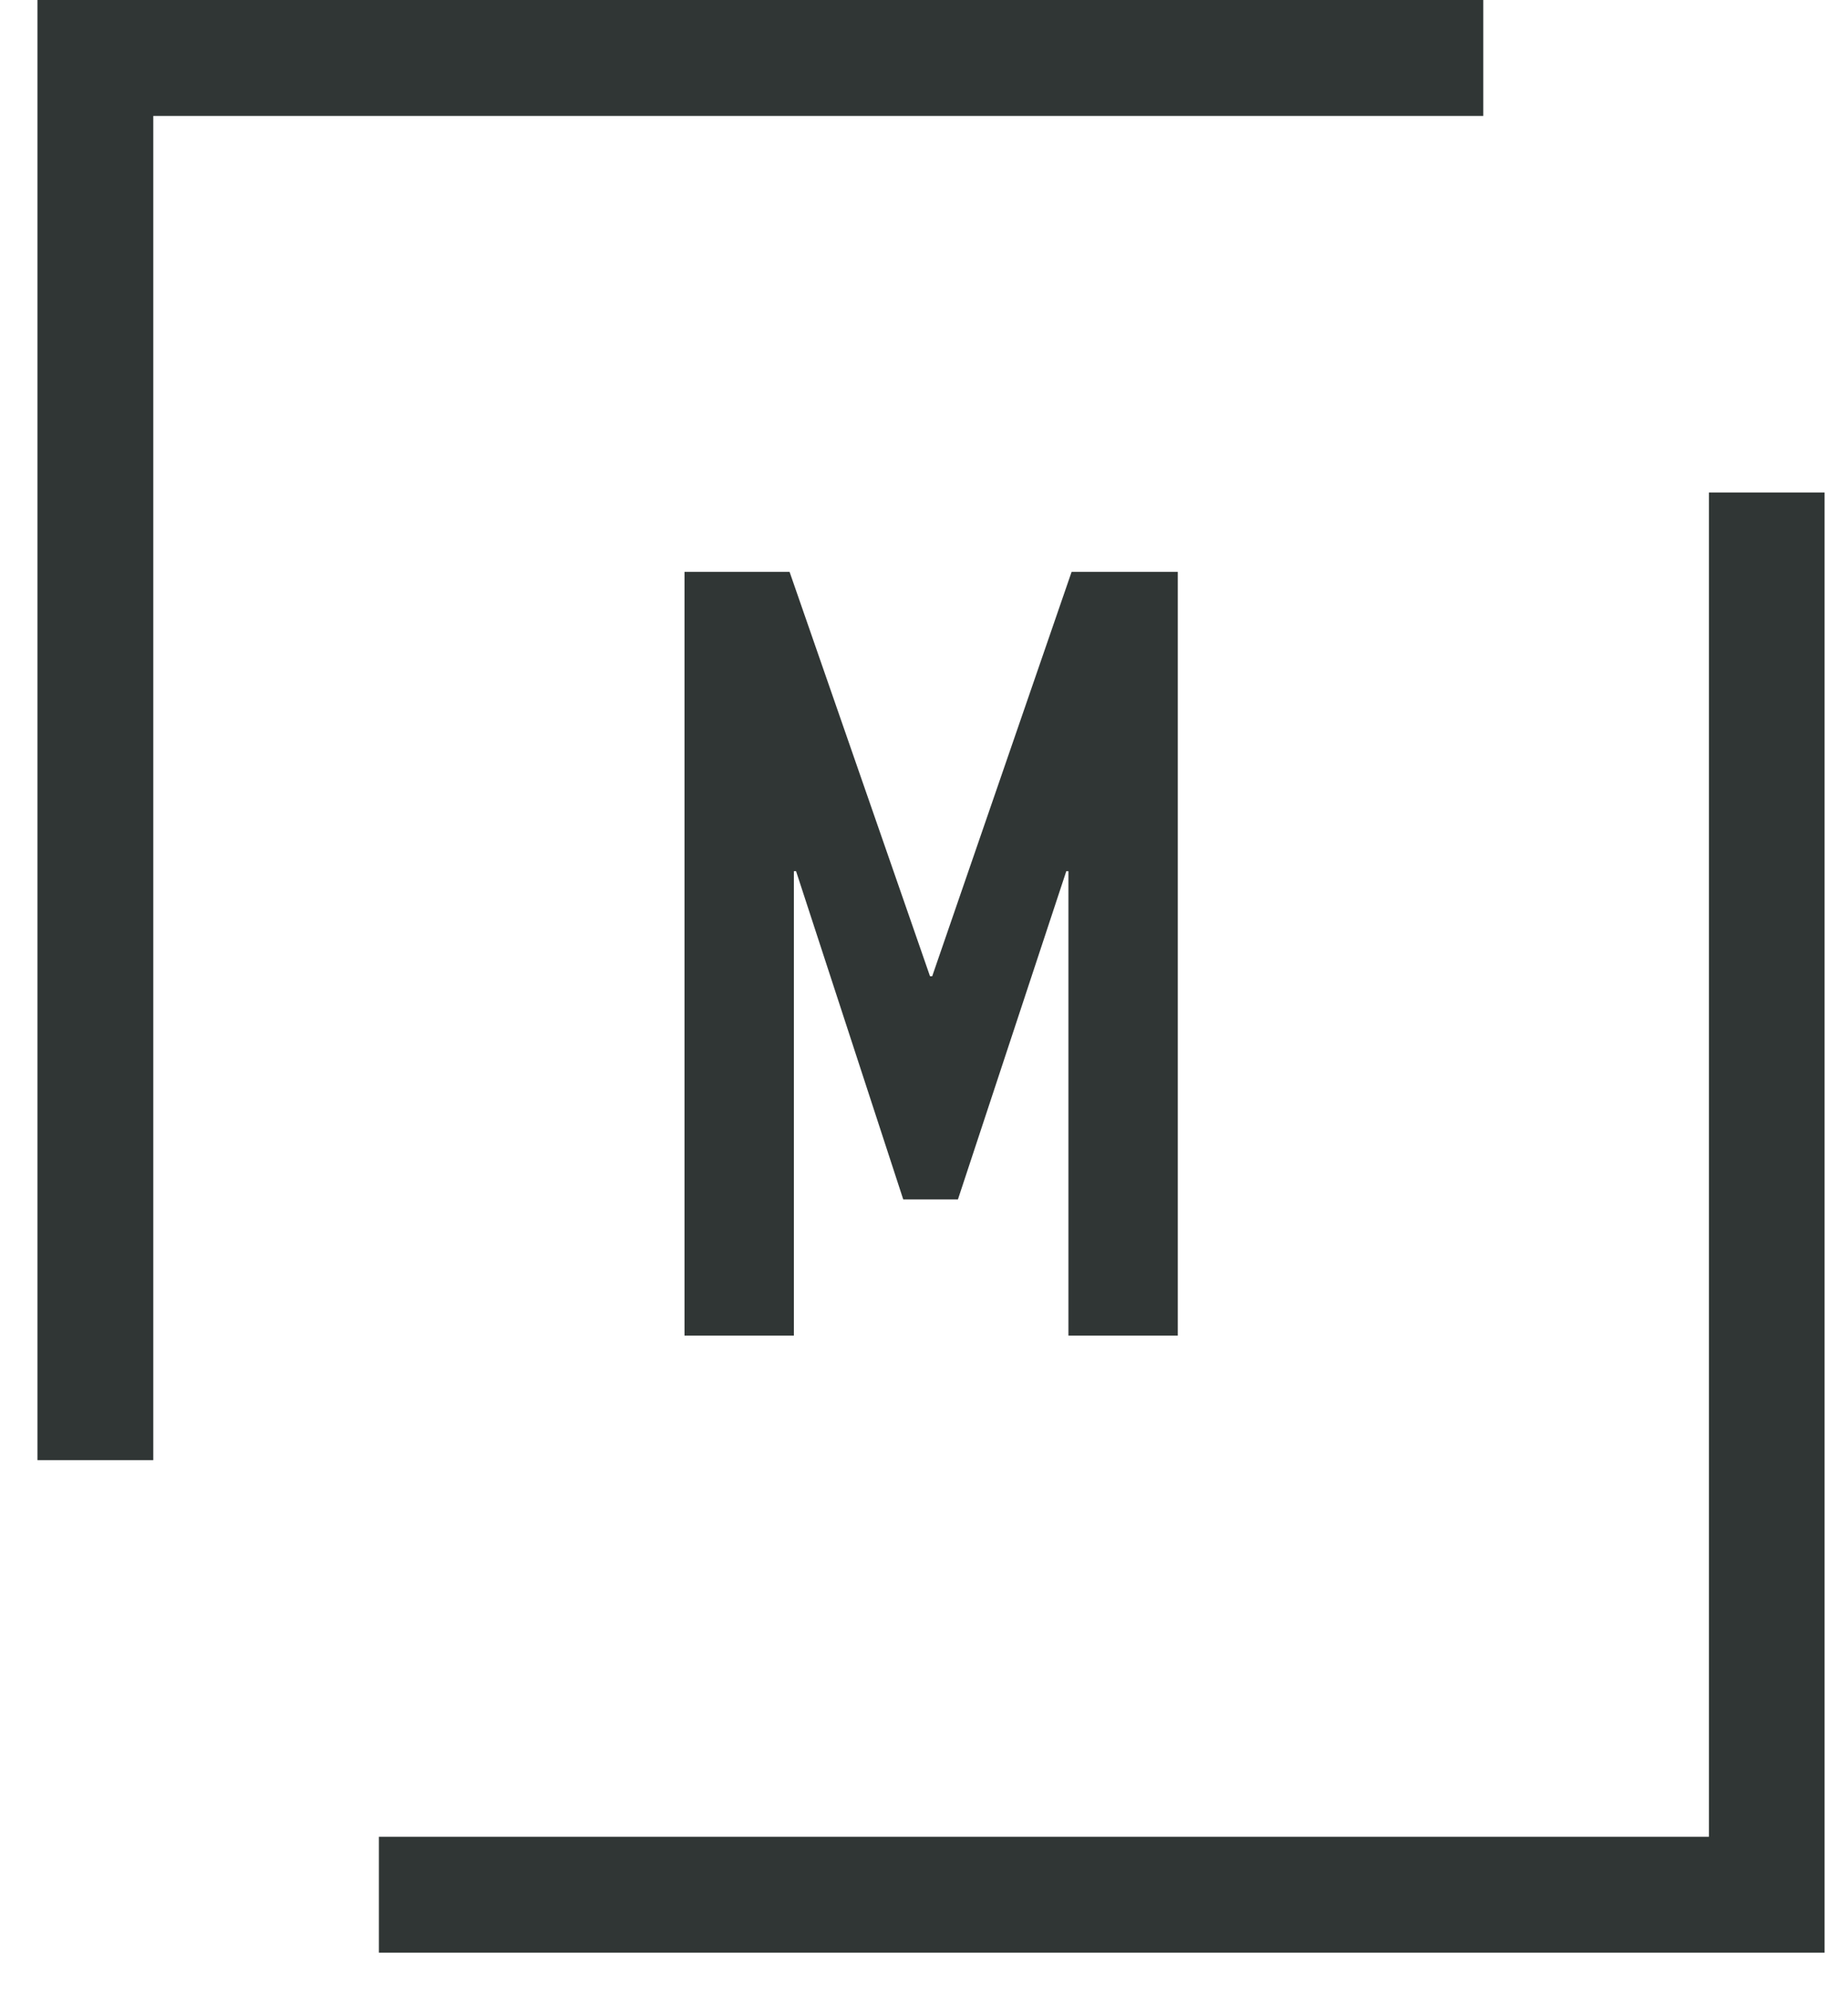
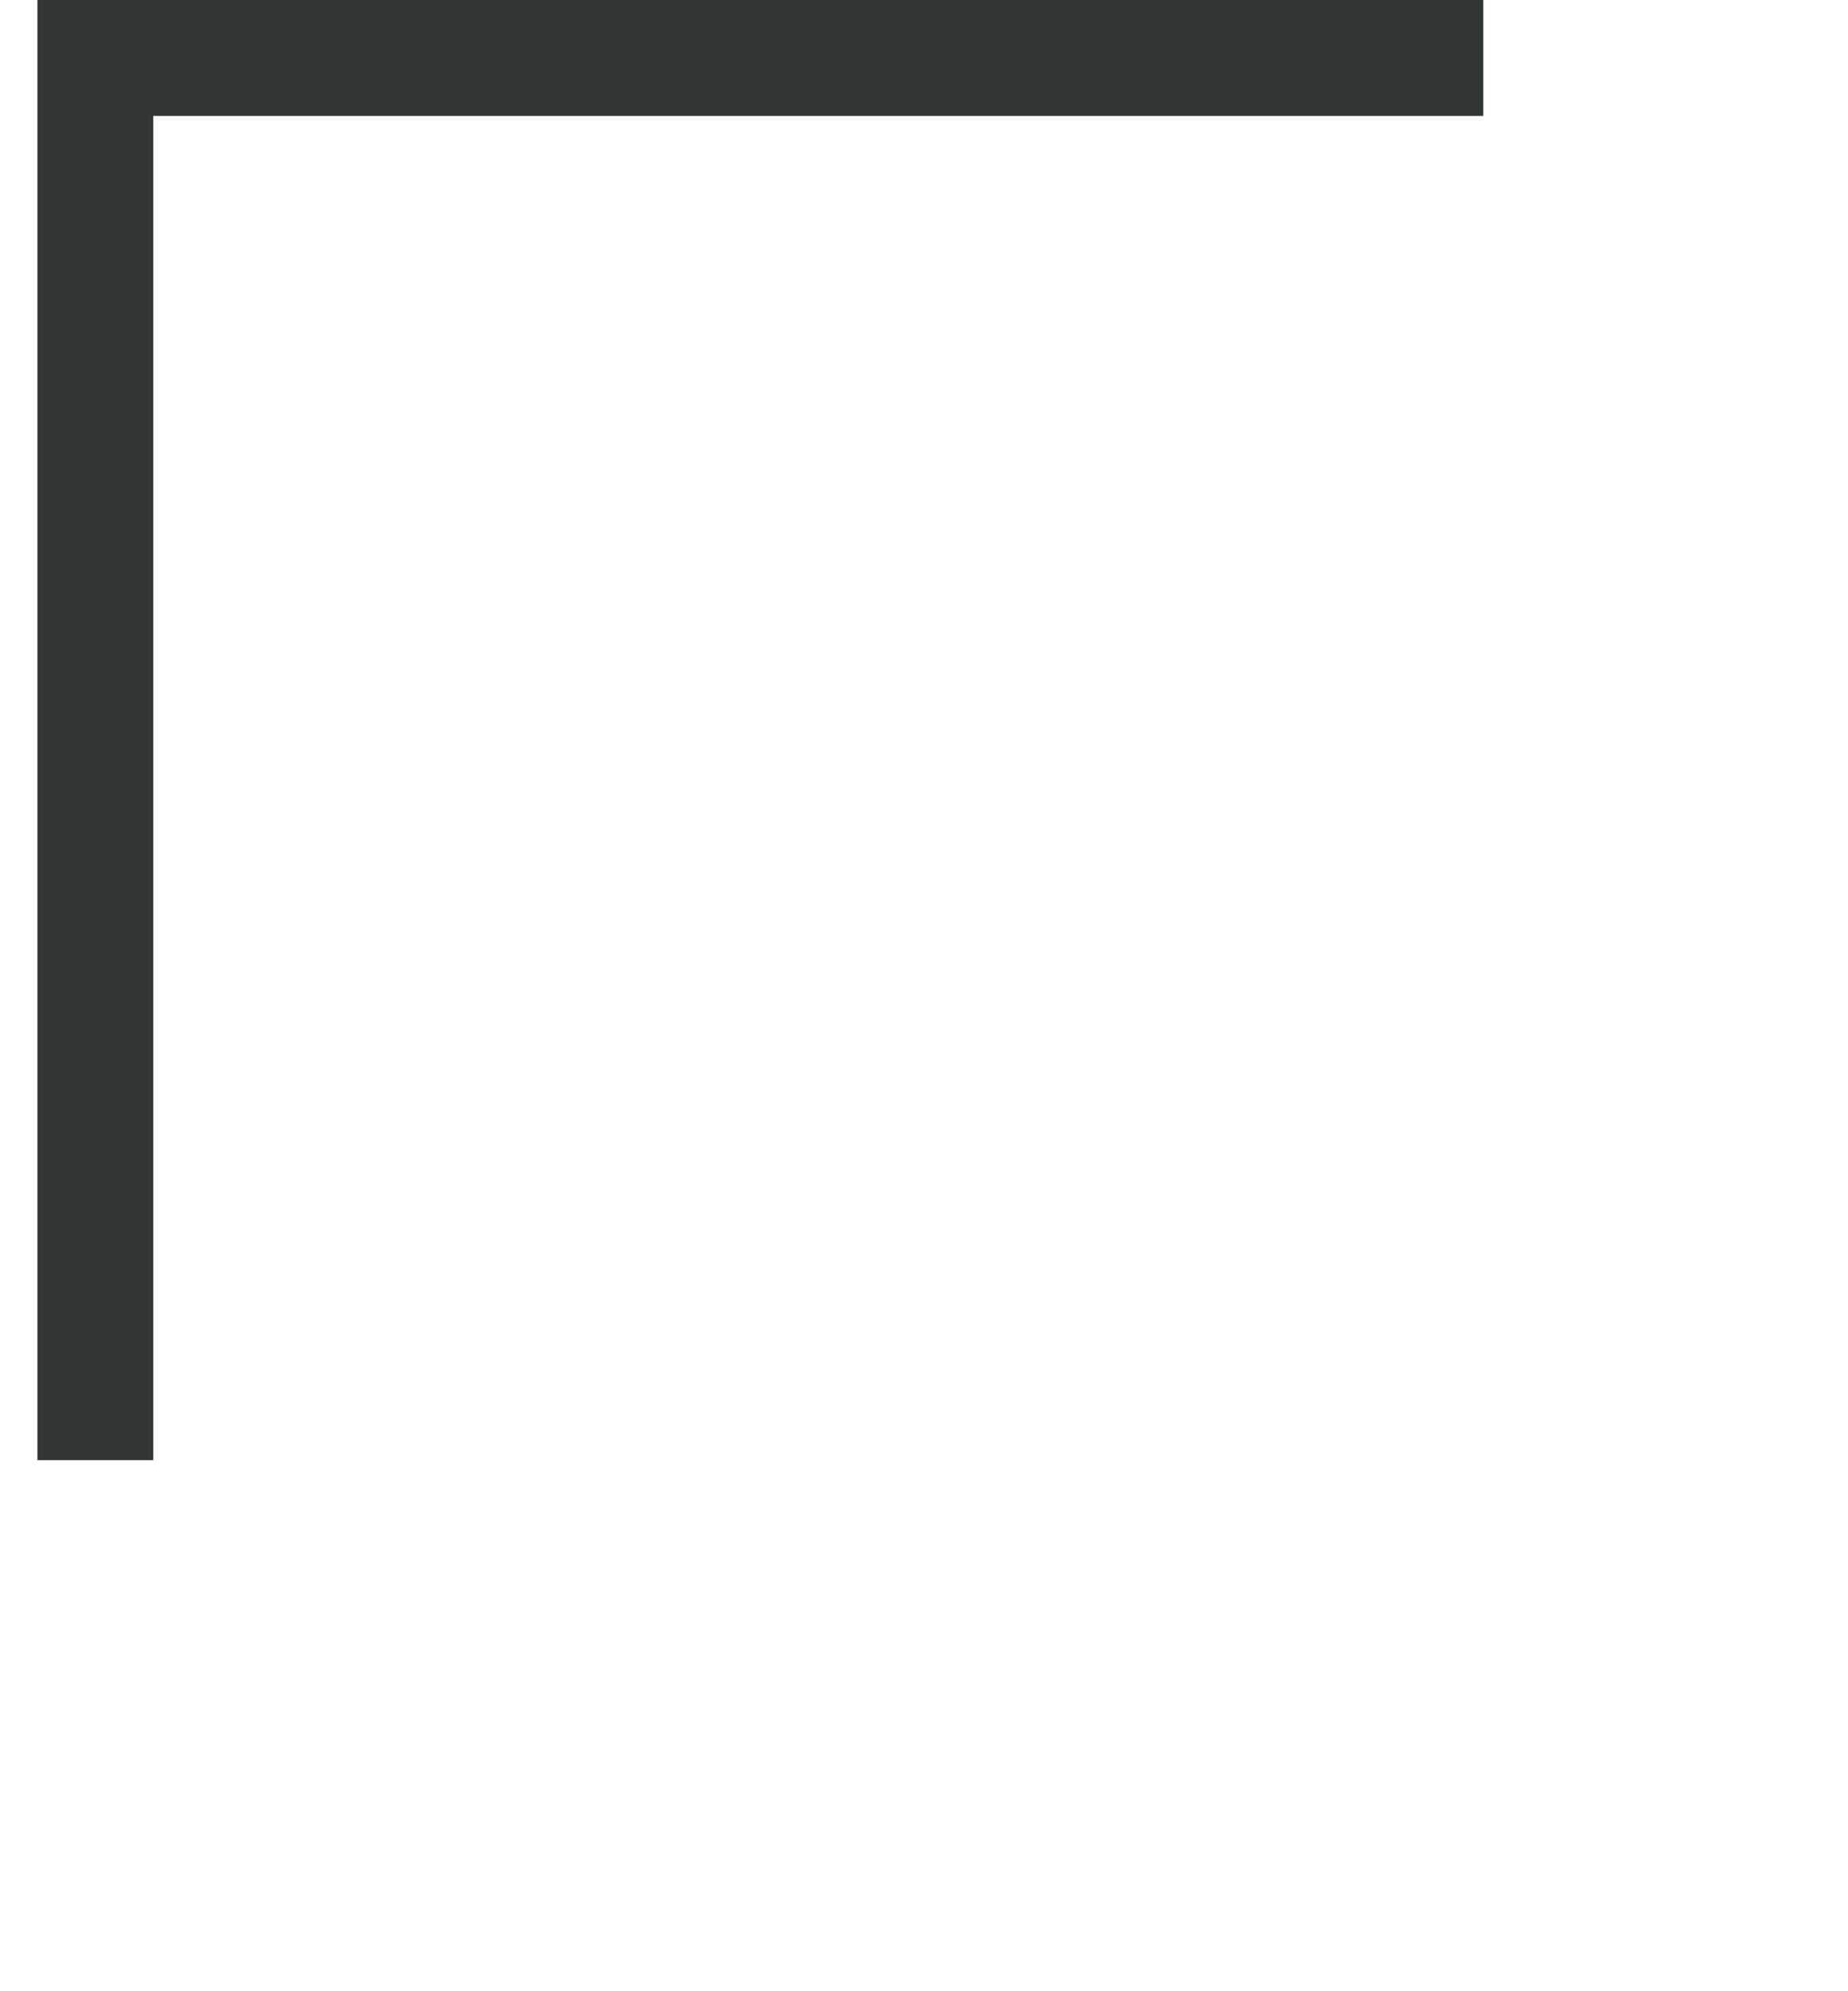
<svg xmlns="http://www.w3.org/2000/svg" width="39" height="42" viewBox="0 0 39 42" fill="none">
  <path d="M31.303 0H0.79V30.799H3.235V2.445H31.303V0Z" fill="#303635" />
-   <path d="M36.065 10.388V38.742H7.996V41.187H38.506V10.388H36.065Z" fill="#303635" />
-   <path d="M14.446 12.062H16.663L19.627 20.592H19.673L22.615 12.062H24.856V28.172H22.548V18.375H22.503L20.216 25.299H19.062L16.8 18.375H16.754V28.172H14.446V12.062Z" fill="#303635" />
</svg>